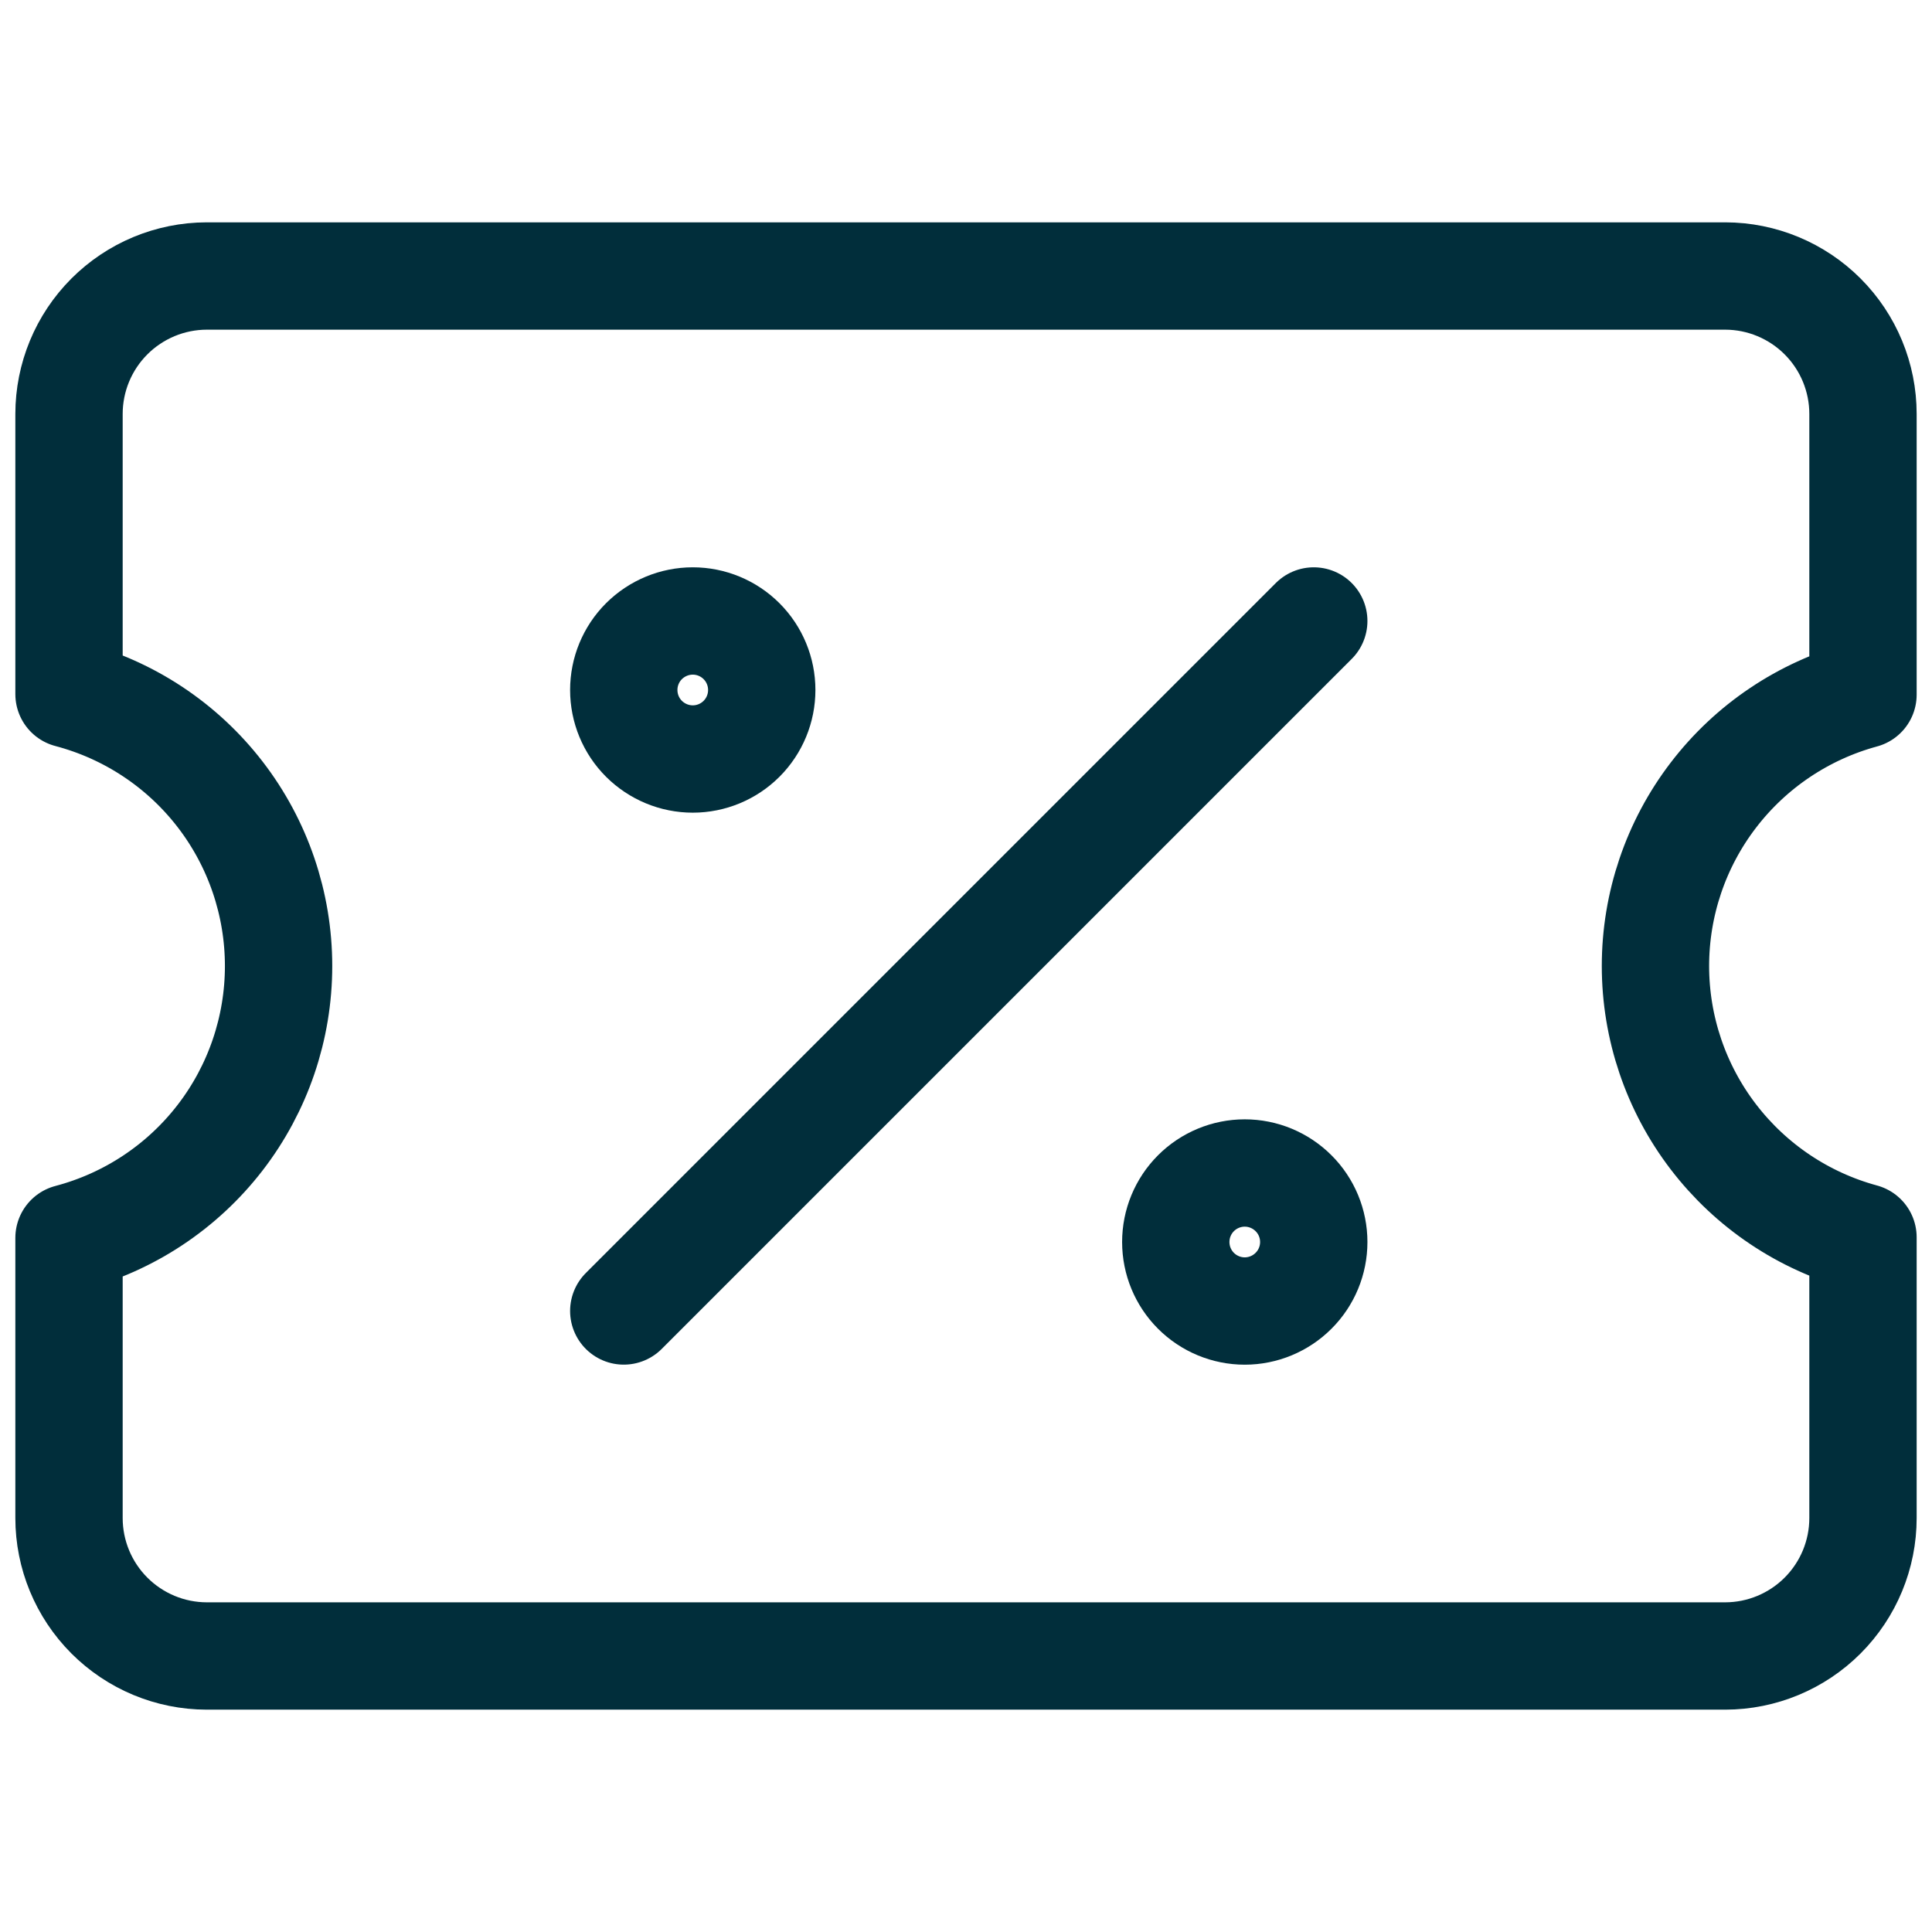
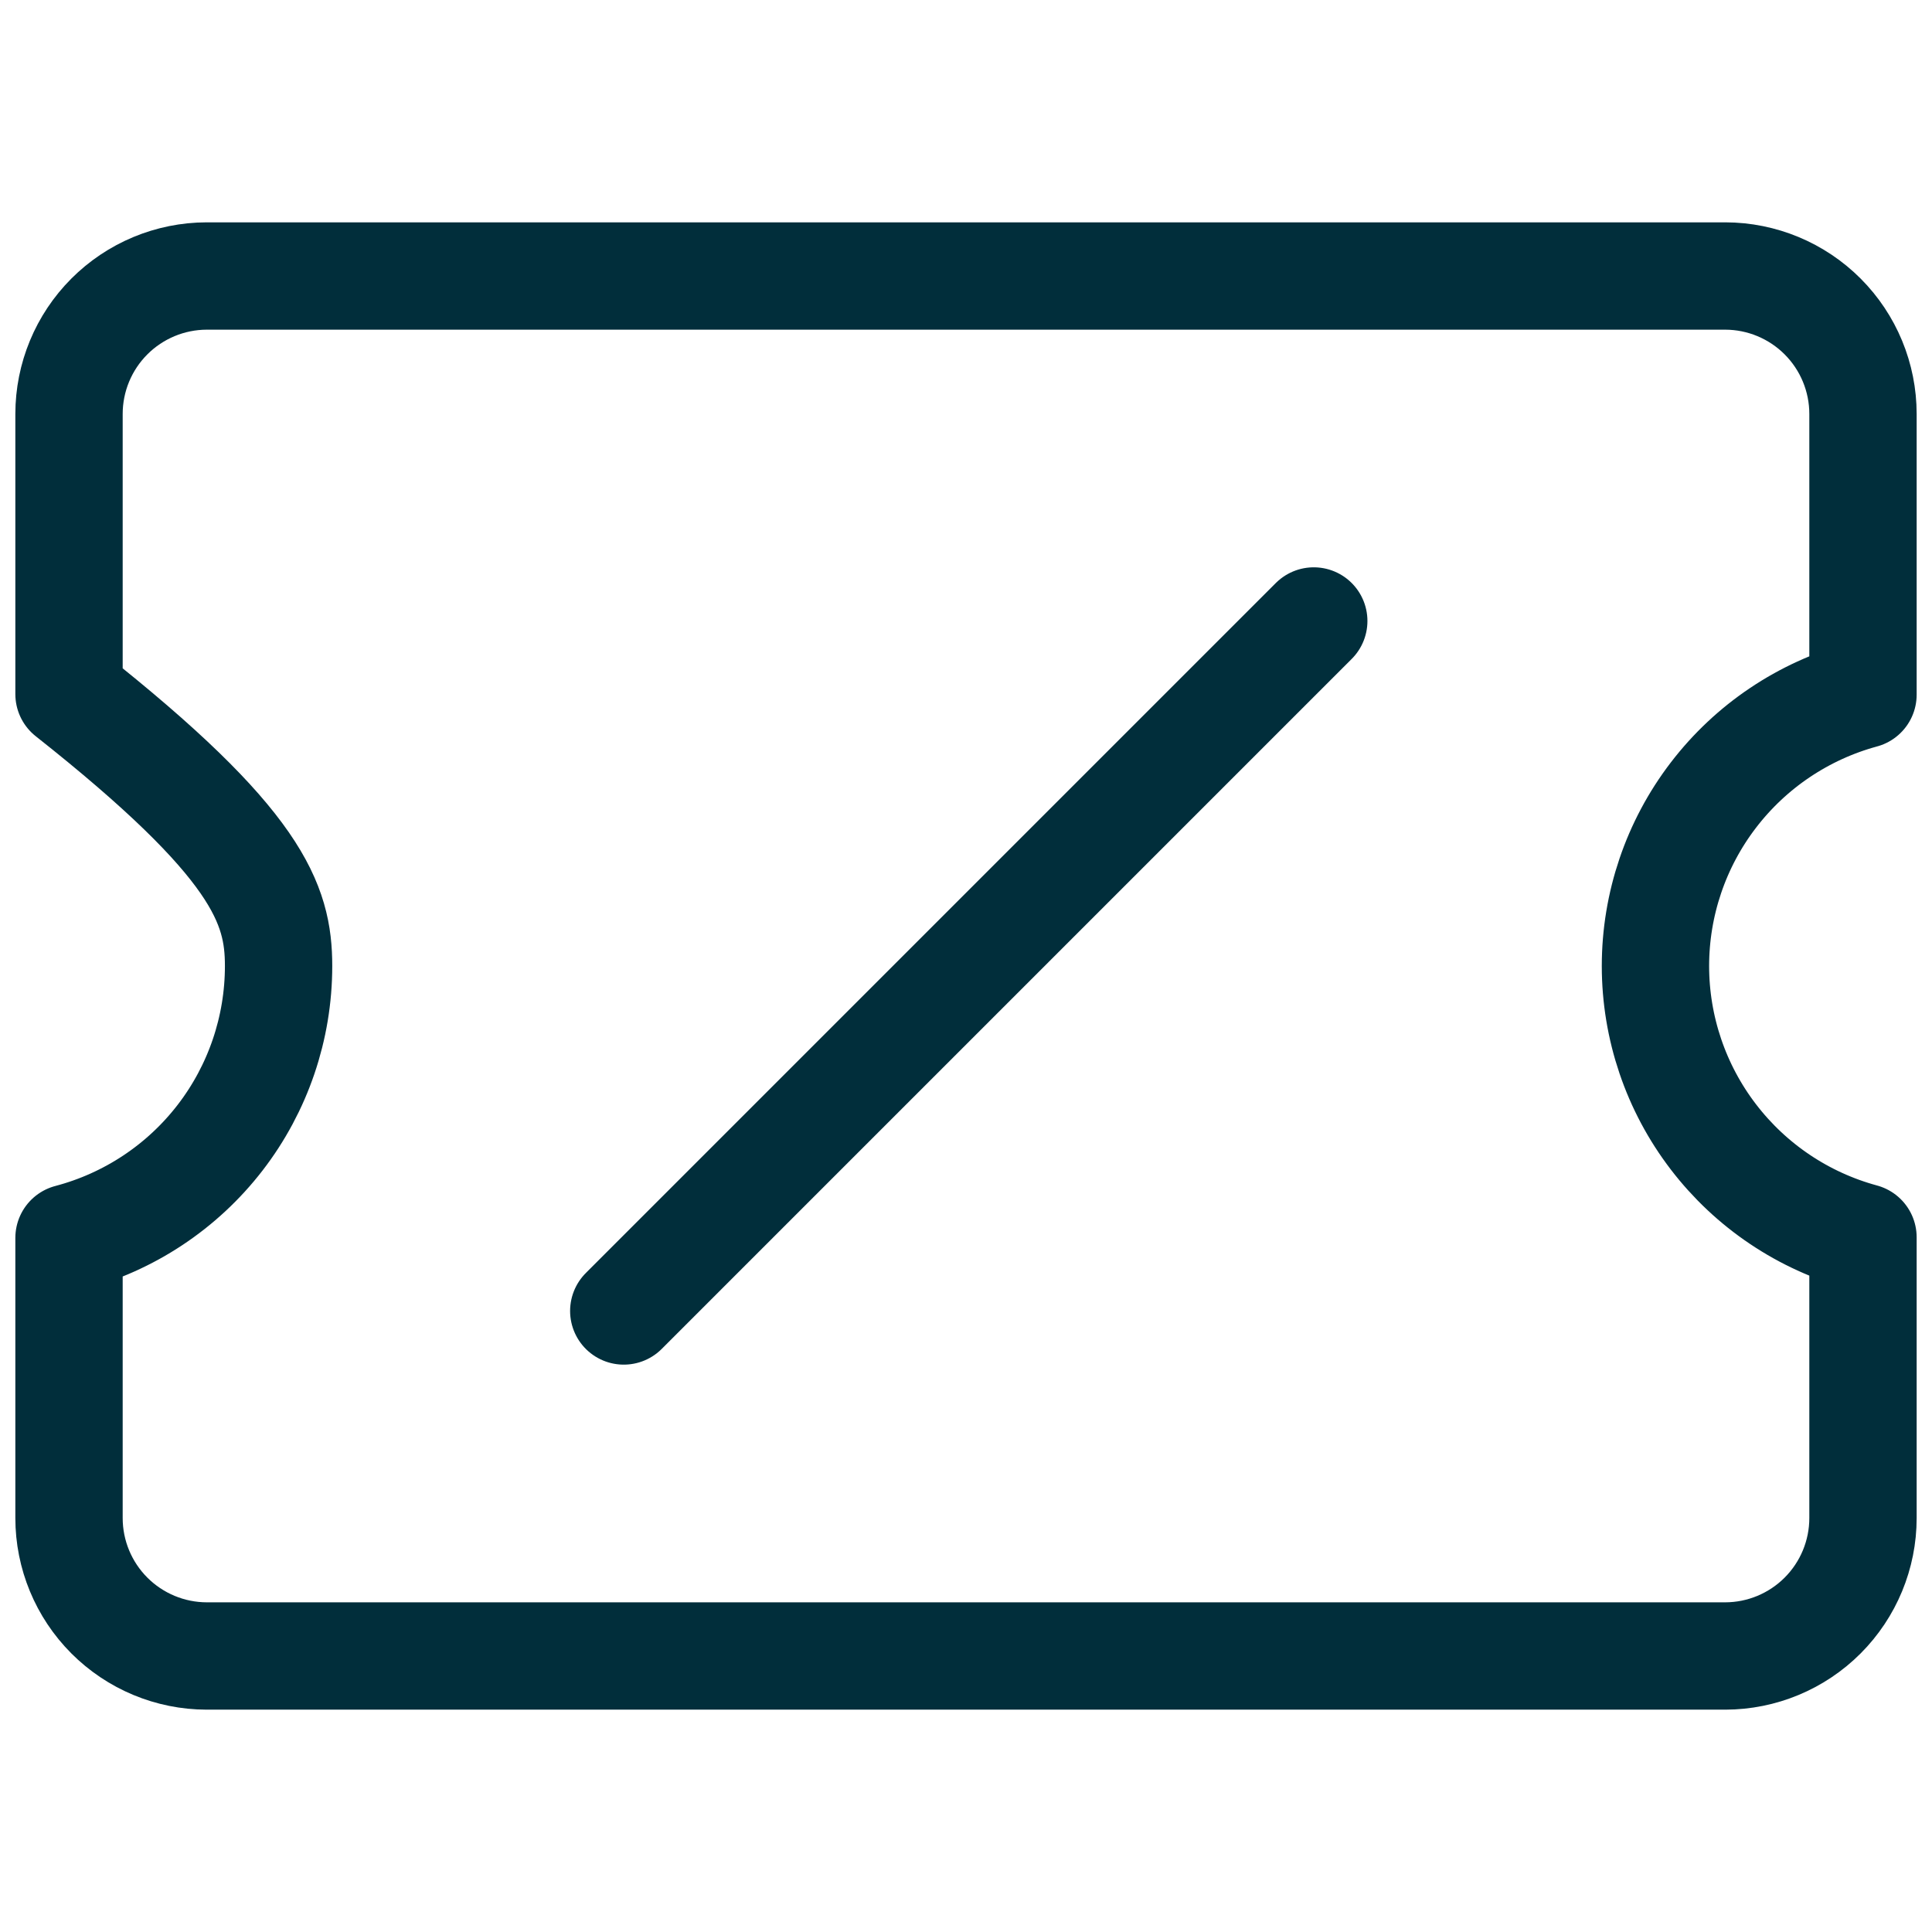
<svg xmlns="http://www.w3.org/2000/svg" width="36" height="36" viewBox="0 0 36 36" fill="none">
-   <path d="M11.623 24.428L24.48 11.571M1.286 28.286C1.286 28.967 1.556 29.62 2.037 30.102C2.518 30.584 3.171 30.856 3.852 30.857H32.148C32.829 30.856 33.482 30.584 33.963 30.102C34.444 29.62 34.714 28.967 34.714 28.286V23.055C33.604 22.754 32.624 22.096 31.925 21.182C31.226 20.269 30.847 19.15 30.847 18C30.847 16.85 31.226 15.731 31.925 14.818C32.624 13.904 33.604 13.246 34.714 12.944V7.714C34.714 7.033 34.444 6.38 33.963 5.898C33.482 5.416 32.829 5.144 32.148 5.143H3.852C3.171 5.144 2.518 5.416 2.037 5.898C1.556 6.38 1.286 7.033 1.286 7.714V12.934C2.405 13.229 3.395 13.885 4.102 14.802C4.808 15.718 5.191 16.843 5.191 18C5.191 19.157 4.808 20.282 4.102 21.198C3.395 22.115 2.405 22.771 1.286 23.066V28.286Z" stroke="#012E3B" stroke-width="2" stroke-linecap="round" stroke-linejoin="round" />
-   <path d="M12.909 14.143C13.25 14.143 13.577 14.007 13.818 13.766C14.059 13.525 14.194 13.198 14.194 12.857C14.194 12.516 14.059 12.189 13.818 11.948C13.577 11.707 13.25 11.571 12.909 11.571C12.568 11.571 12.241 11.707 11.999 11.948C11.758 12.189 11.623 12.516 11.623 12.857C11.623 13.198 11.758 13.525 11.999 13.766C12.241 14.007 12.568 14.143 12.909 14.143ZM23.194 24.429C23.535 24.429 23.862 24.293 24.103 24.052C24.345 23.811 24.48 23.484 24.48 23.143C24.48 22.802 24.345 22.475 24.103 22.234C23.862 21.993 23.535 21.857 23.194 21.857C22.853 21.857 22.526 21.993 22.285 22.234C22.044 22.475 21.909 22.802 21.909 23.143C21.909 23.484 22.044 23.811 22.285 24.052C22.526 24.293 22.853 24.429 23.194 24.429Z" stroke="#012E3B" stroke-width="2" stroke-linecap="round" stroke-linejoin="round" />
+   <path d="M11.623 24.428L24.48 11.571M1.286 28.286C1.286 28.967 1.556 29.62 2.037 30.102C2.518 30.584 3.171 30.856 3.852 30.857H32.148C32.829 30.856 33.482 30.584 33.963 30.102C34.444 29.62 34.714 28.967 34.714 28.286V23.055C33.604 22.754 32.624 22.096 31.925 21.182C31.226 20.269 30.847 19.15 30.847 18C30.847 16.85 31.226 15.731 31.925 14.818C32.624 13.904 33.604 13.246 34.714 12.944V7.714C34.714 7.033 34.444 6.38 33.963 5.898C33.482 5.416 32.829 5.144 32.148 5.143H3.852C3.171 5.144 2.518 5.416 2.037 5.898C1.556 6.38 1.286 7.033 1.286 7.714V12.934C4.808 15.718 5.191 16.843 5.191 18C5.191 19.157 4.808 20.282 4.102 21.198C3.395 22.115 2.405 22.771 1.286 23.066V28.286Z" stroke="#012E3B" stroke-width="2" stroke-linecap="round" stroke-linejoin="round" />
</svg>